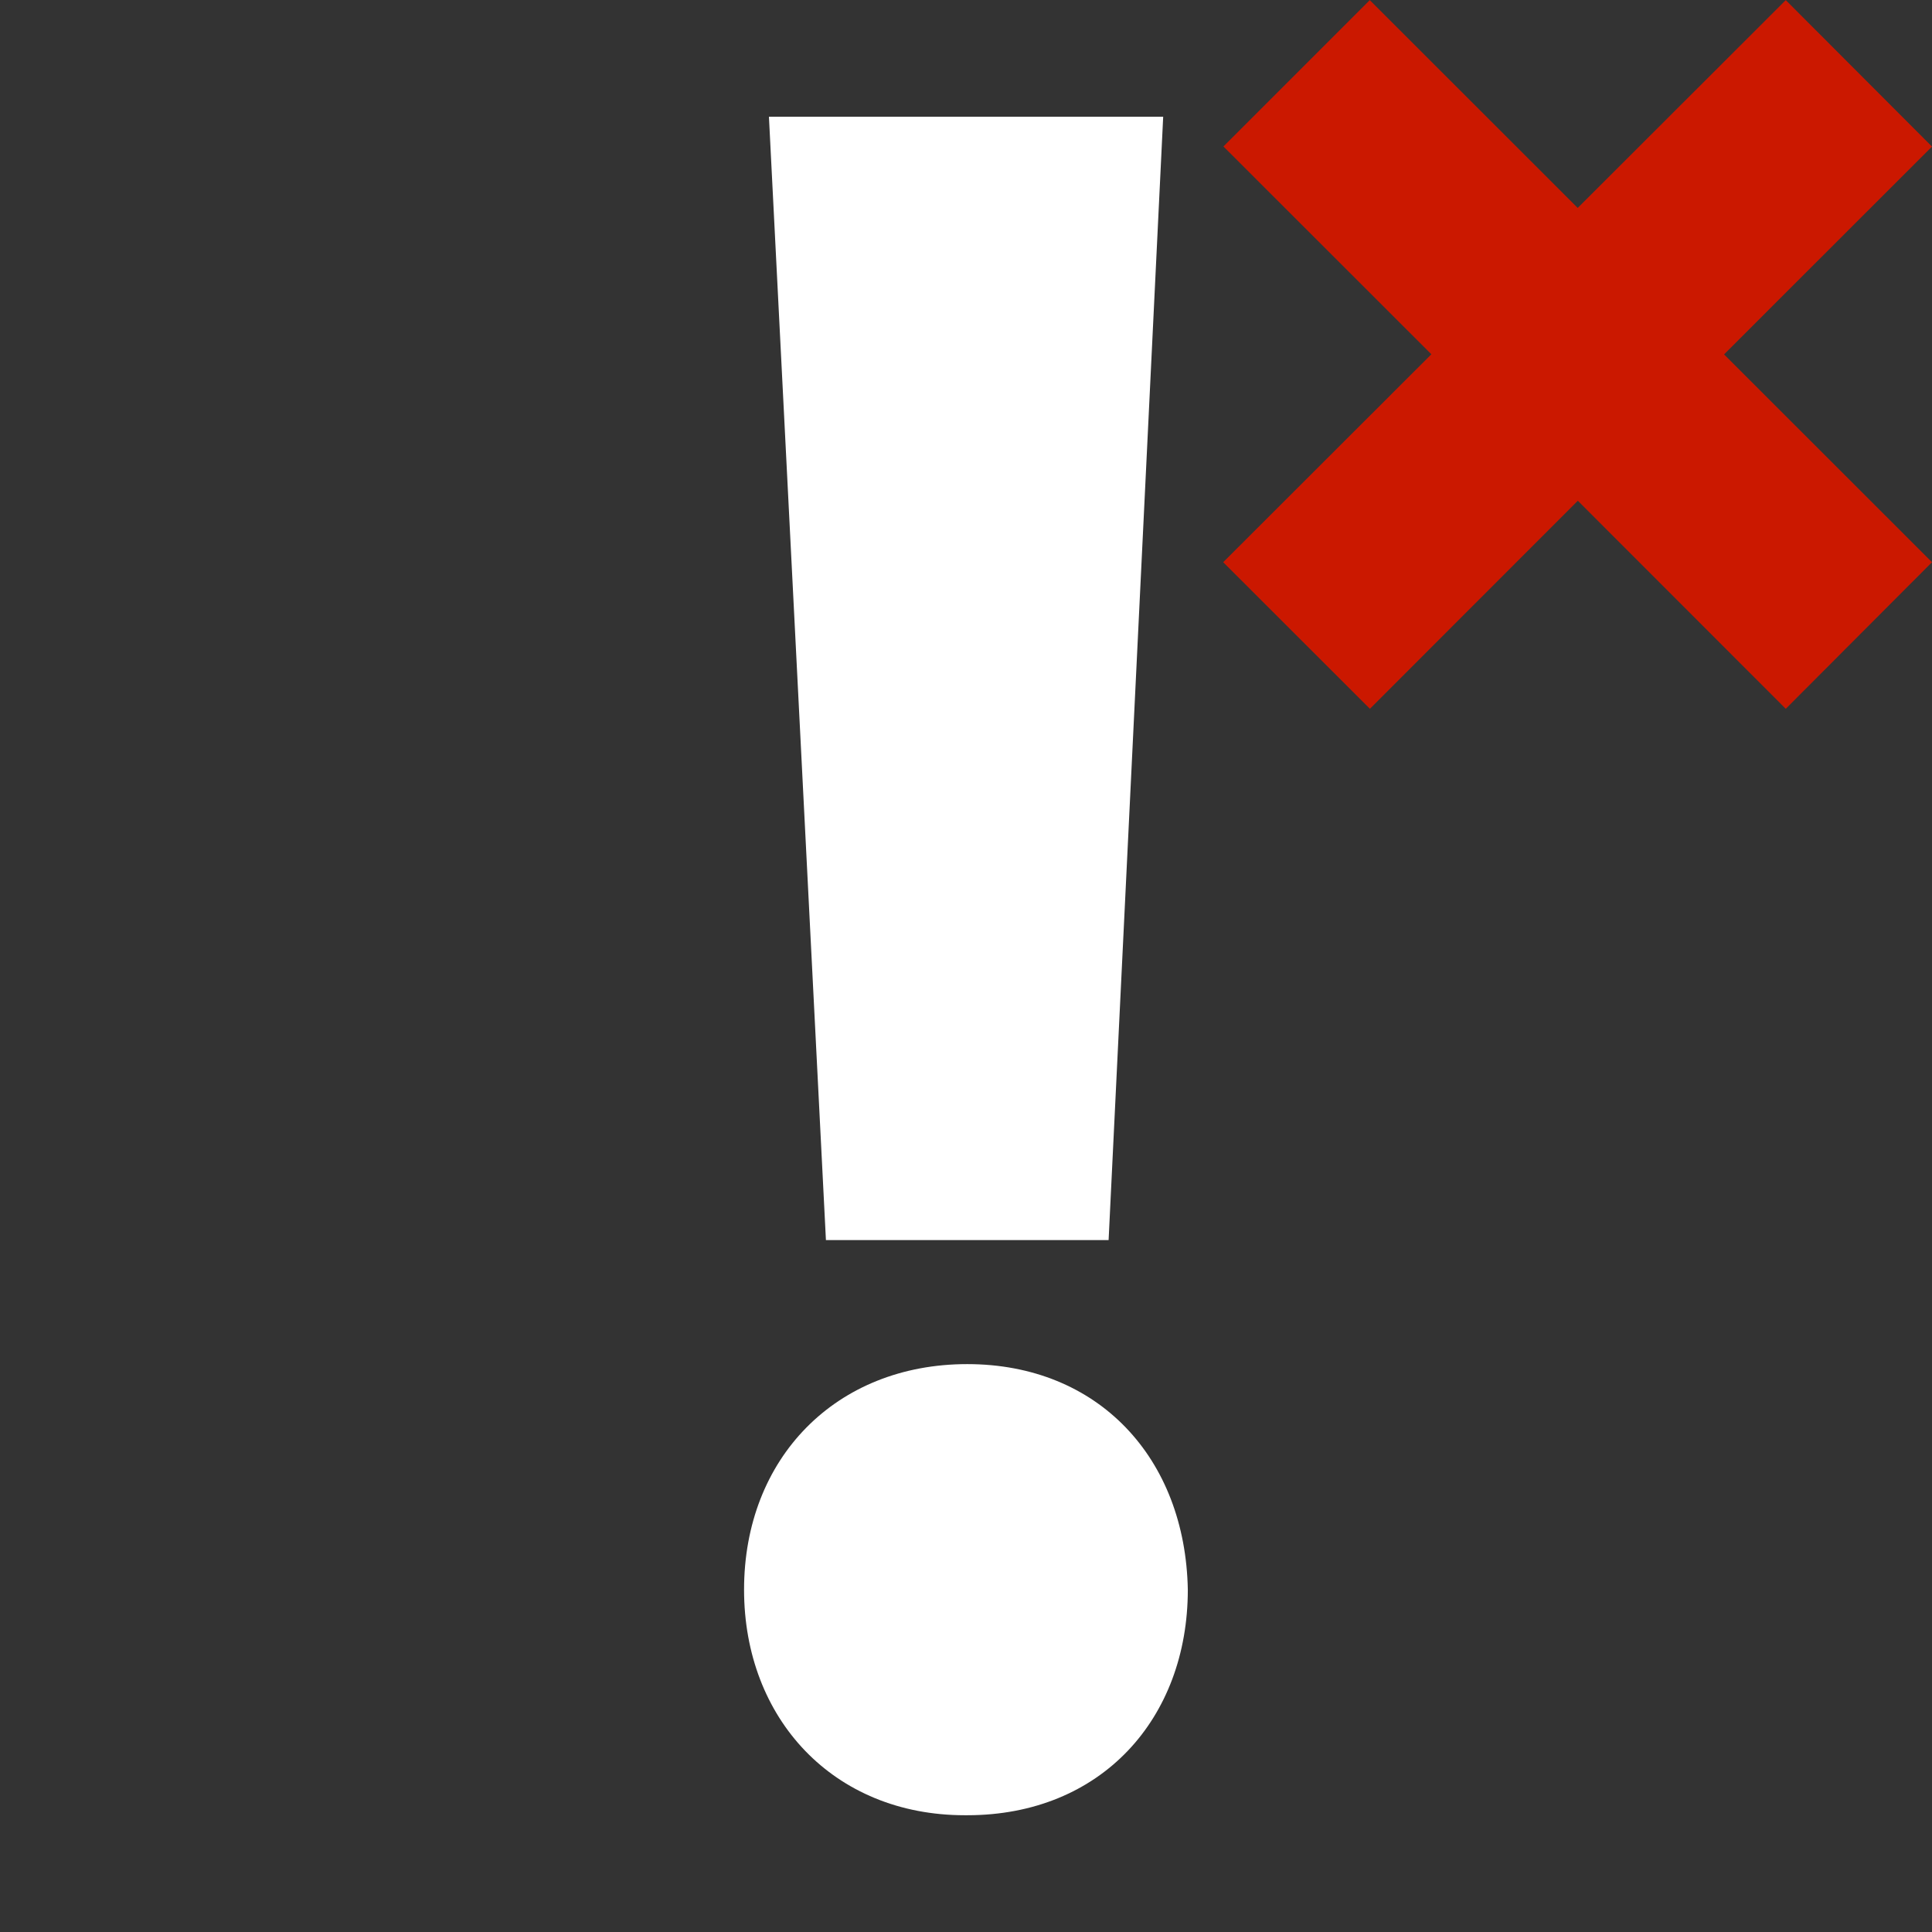
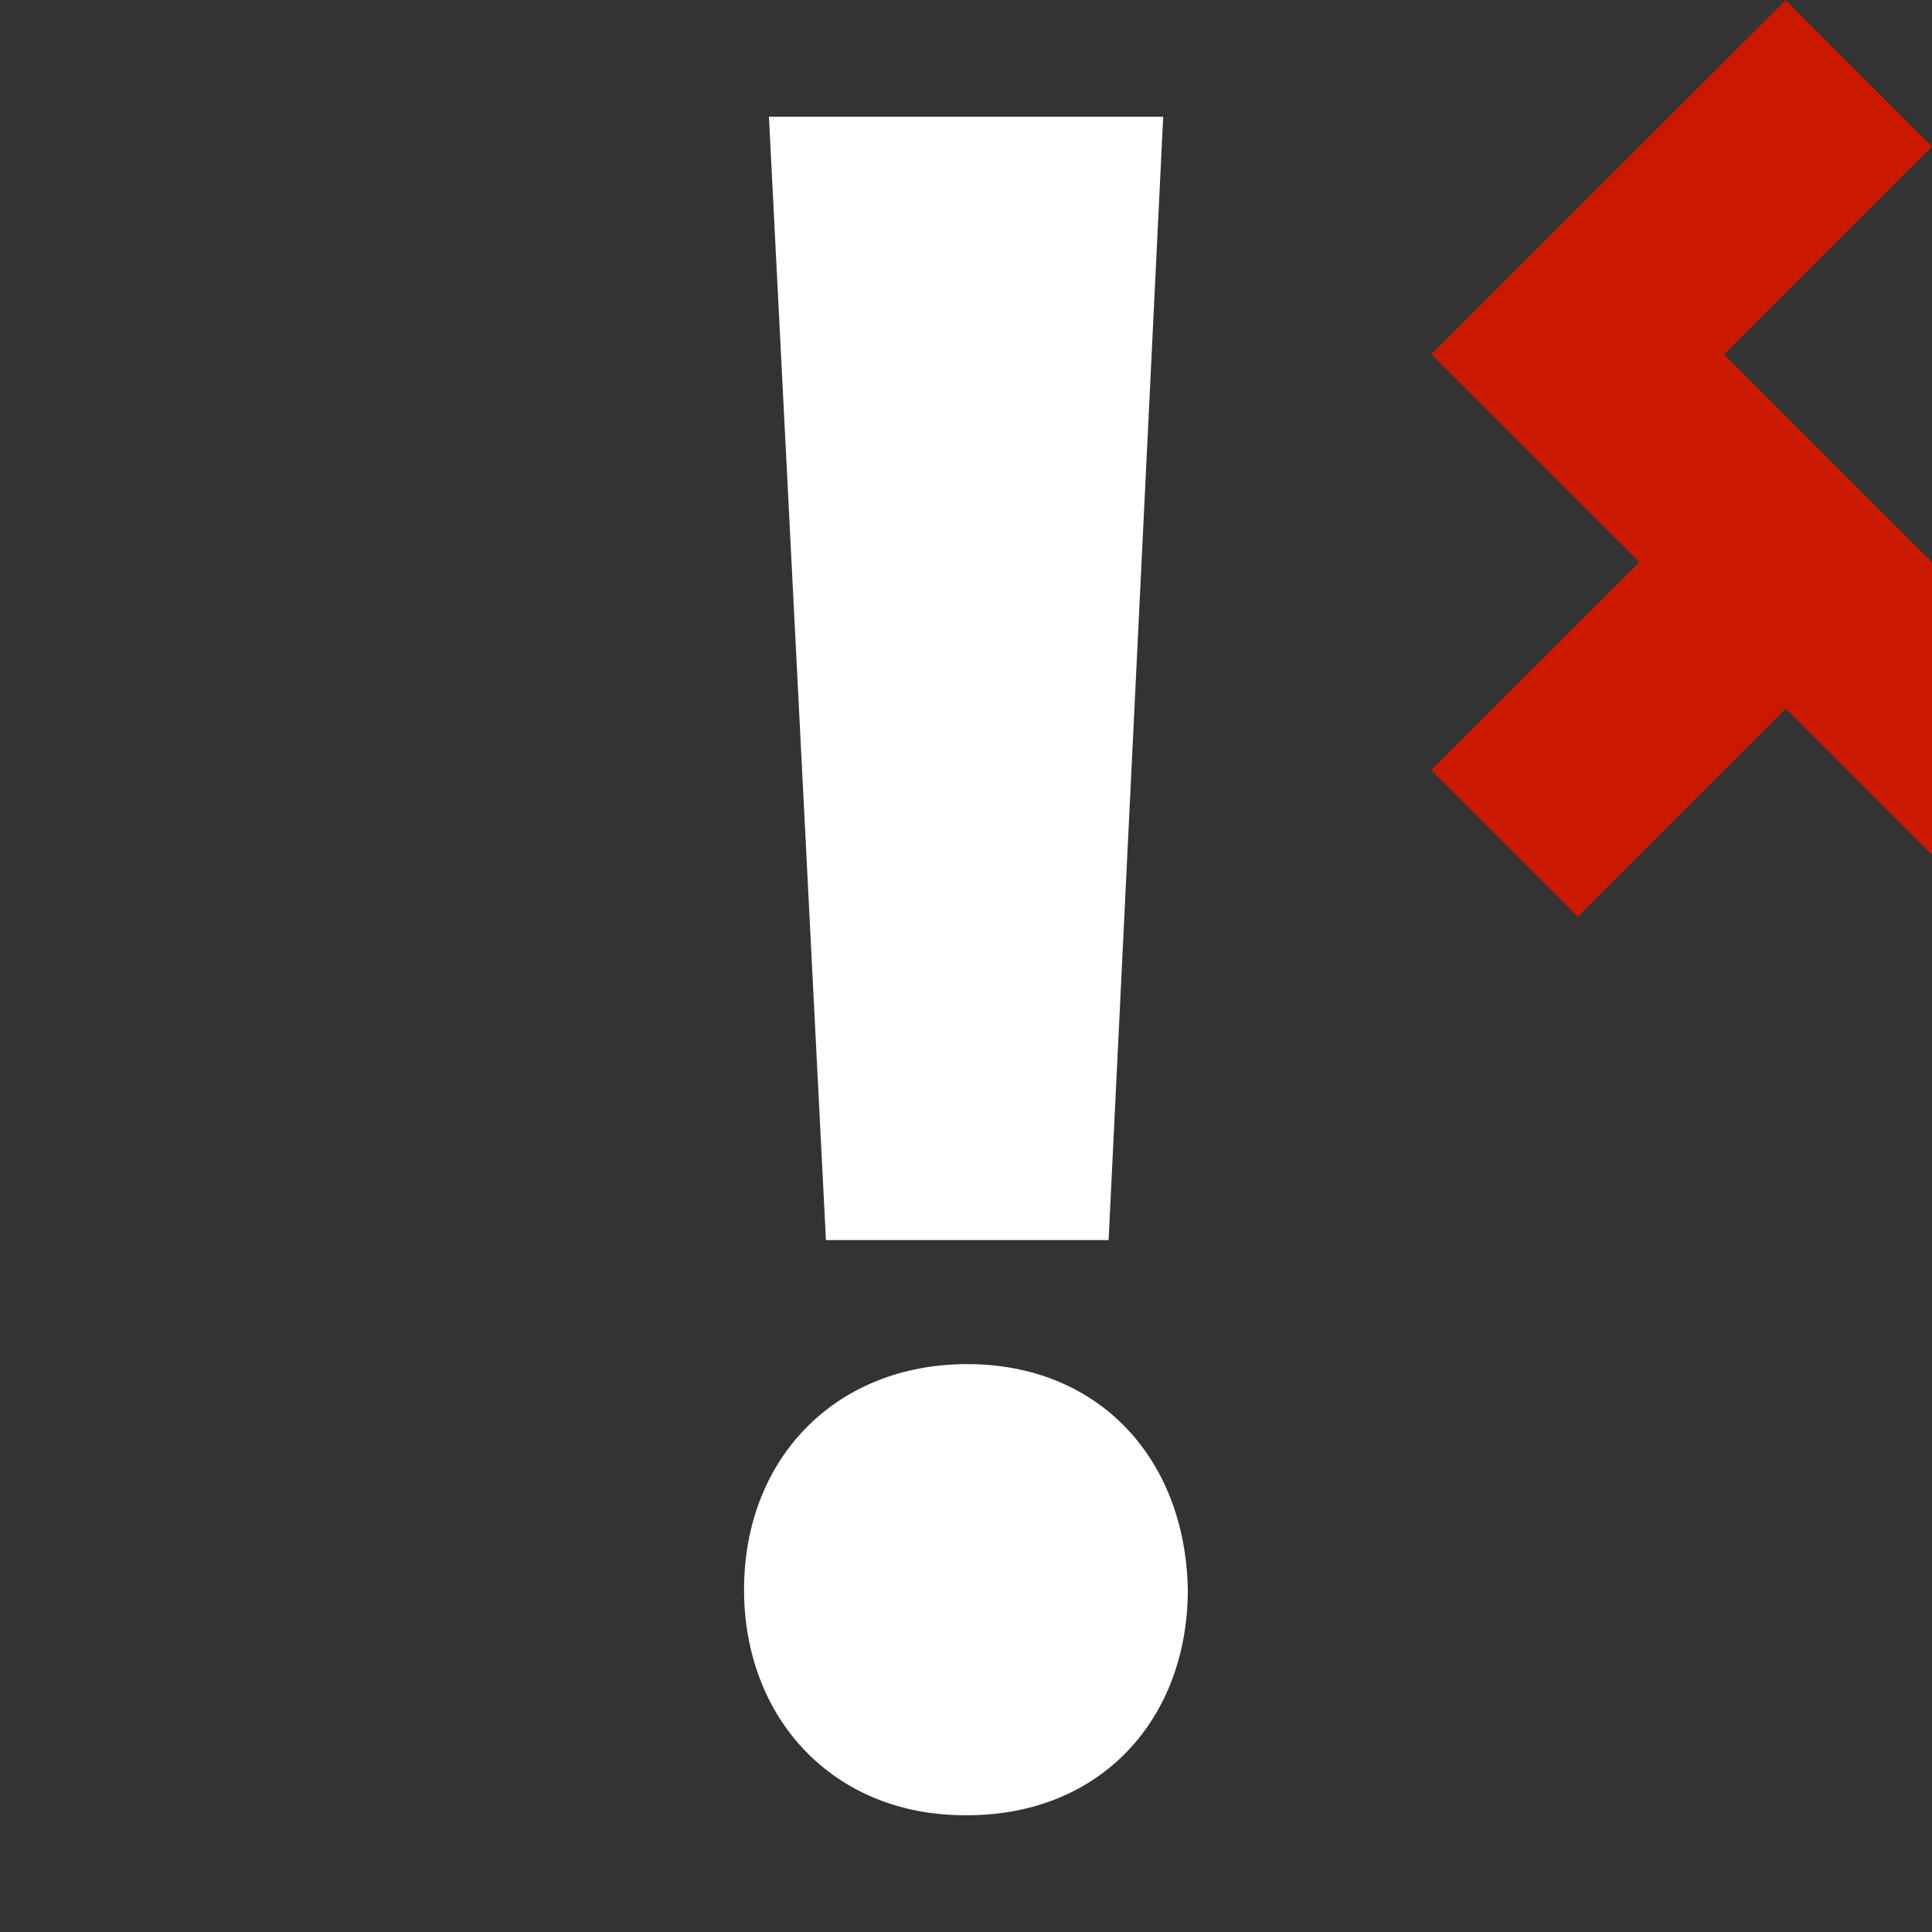
<svg xmlns="http://www.w3.org/2000/svg" width="16" height="16" viewBox="0 0 16 16" shape-rendering="geometricPrecision" fill="#fff">
  <rect x="0" y="0" width="16" height="16" fill="#333333" stroke="none" />
  <defs>
    <mask id="a">
      <rect width="100%" height="100%" />
-       <path fill="#000" d="M17.414 1.215 14.79-1.414 13.066.308l-1.722-1.722-2.627 2.627 1.722 1.721-1.724 1.722 2.63 2.628 1.722-1.722 1.722 1.723 2.625-2.63-1.721-1.72z" />
    </mask>
  </defs>
-   <path d="m16 4.656-1.722-1.721L16 1.214 14.789.001l-1.723 1.721L11.344.001l-1.212 1.212 1.722 1.721-1.724 1.722 1.215 1.214 1.722-1.723 1.722 1.723z" fill="#cb1800" />
+   <path d="m16 4.656-1.722-1.721L16 1.214 14.789.001l-1.723 1.721l-1.212 1.212 1.722 1.721-1.724 1.722 1.215 1.214 1.722-1.723 1.722 1.723z" fill="#cb1800" />
  <g mask="url(#a)">
    <path d="M7.99 15.033c-1.088 0-1.828-.8-1.828-1.868 0-1.088.759-1.868 1.848-1.868 1.088 0 1.807.78 1.827 1.868 0 1.068-.717 1.868-1.827 1.868h-.02zM6.84 10.27 6.368.967h3.265l-.452 9.303H6.84z" />
  </g>
</svg>